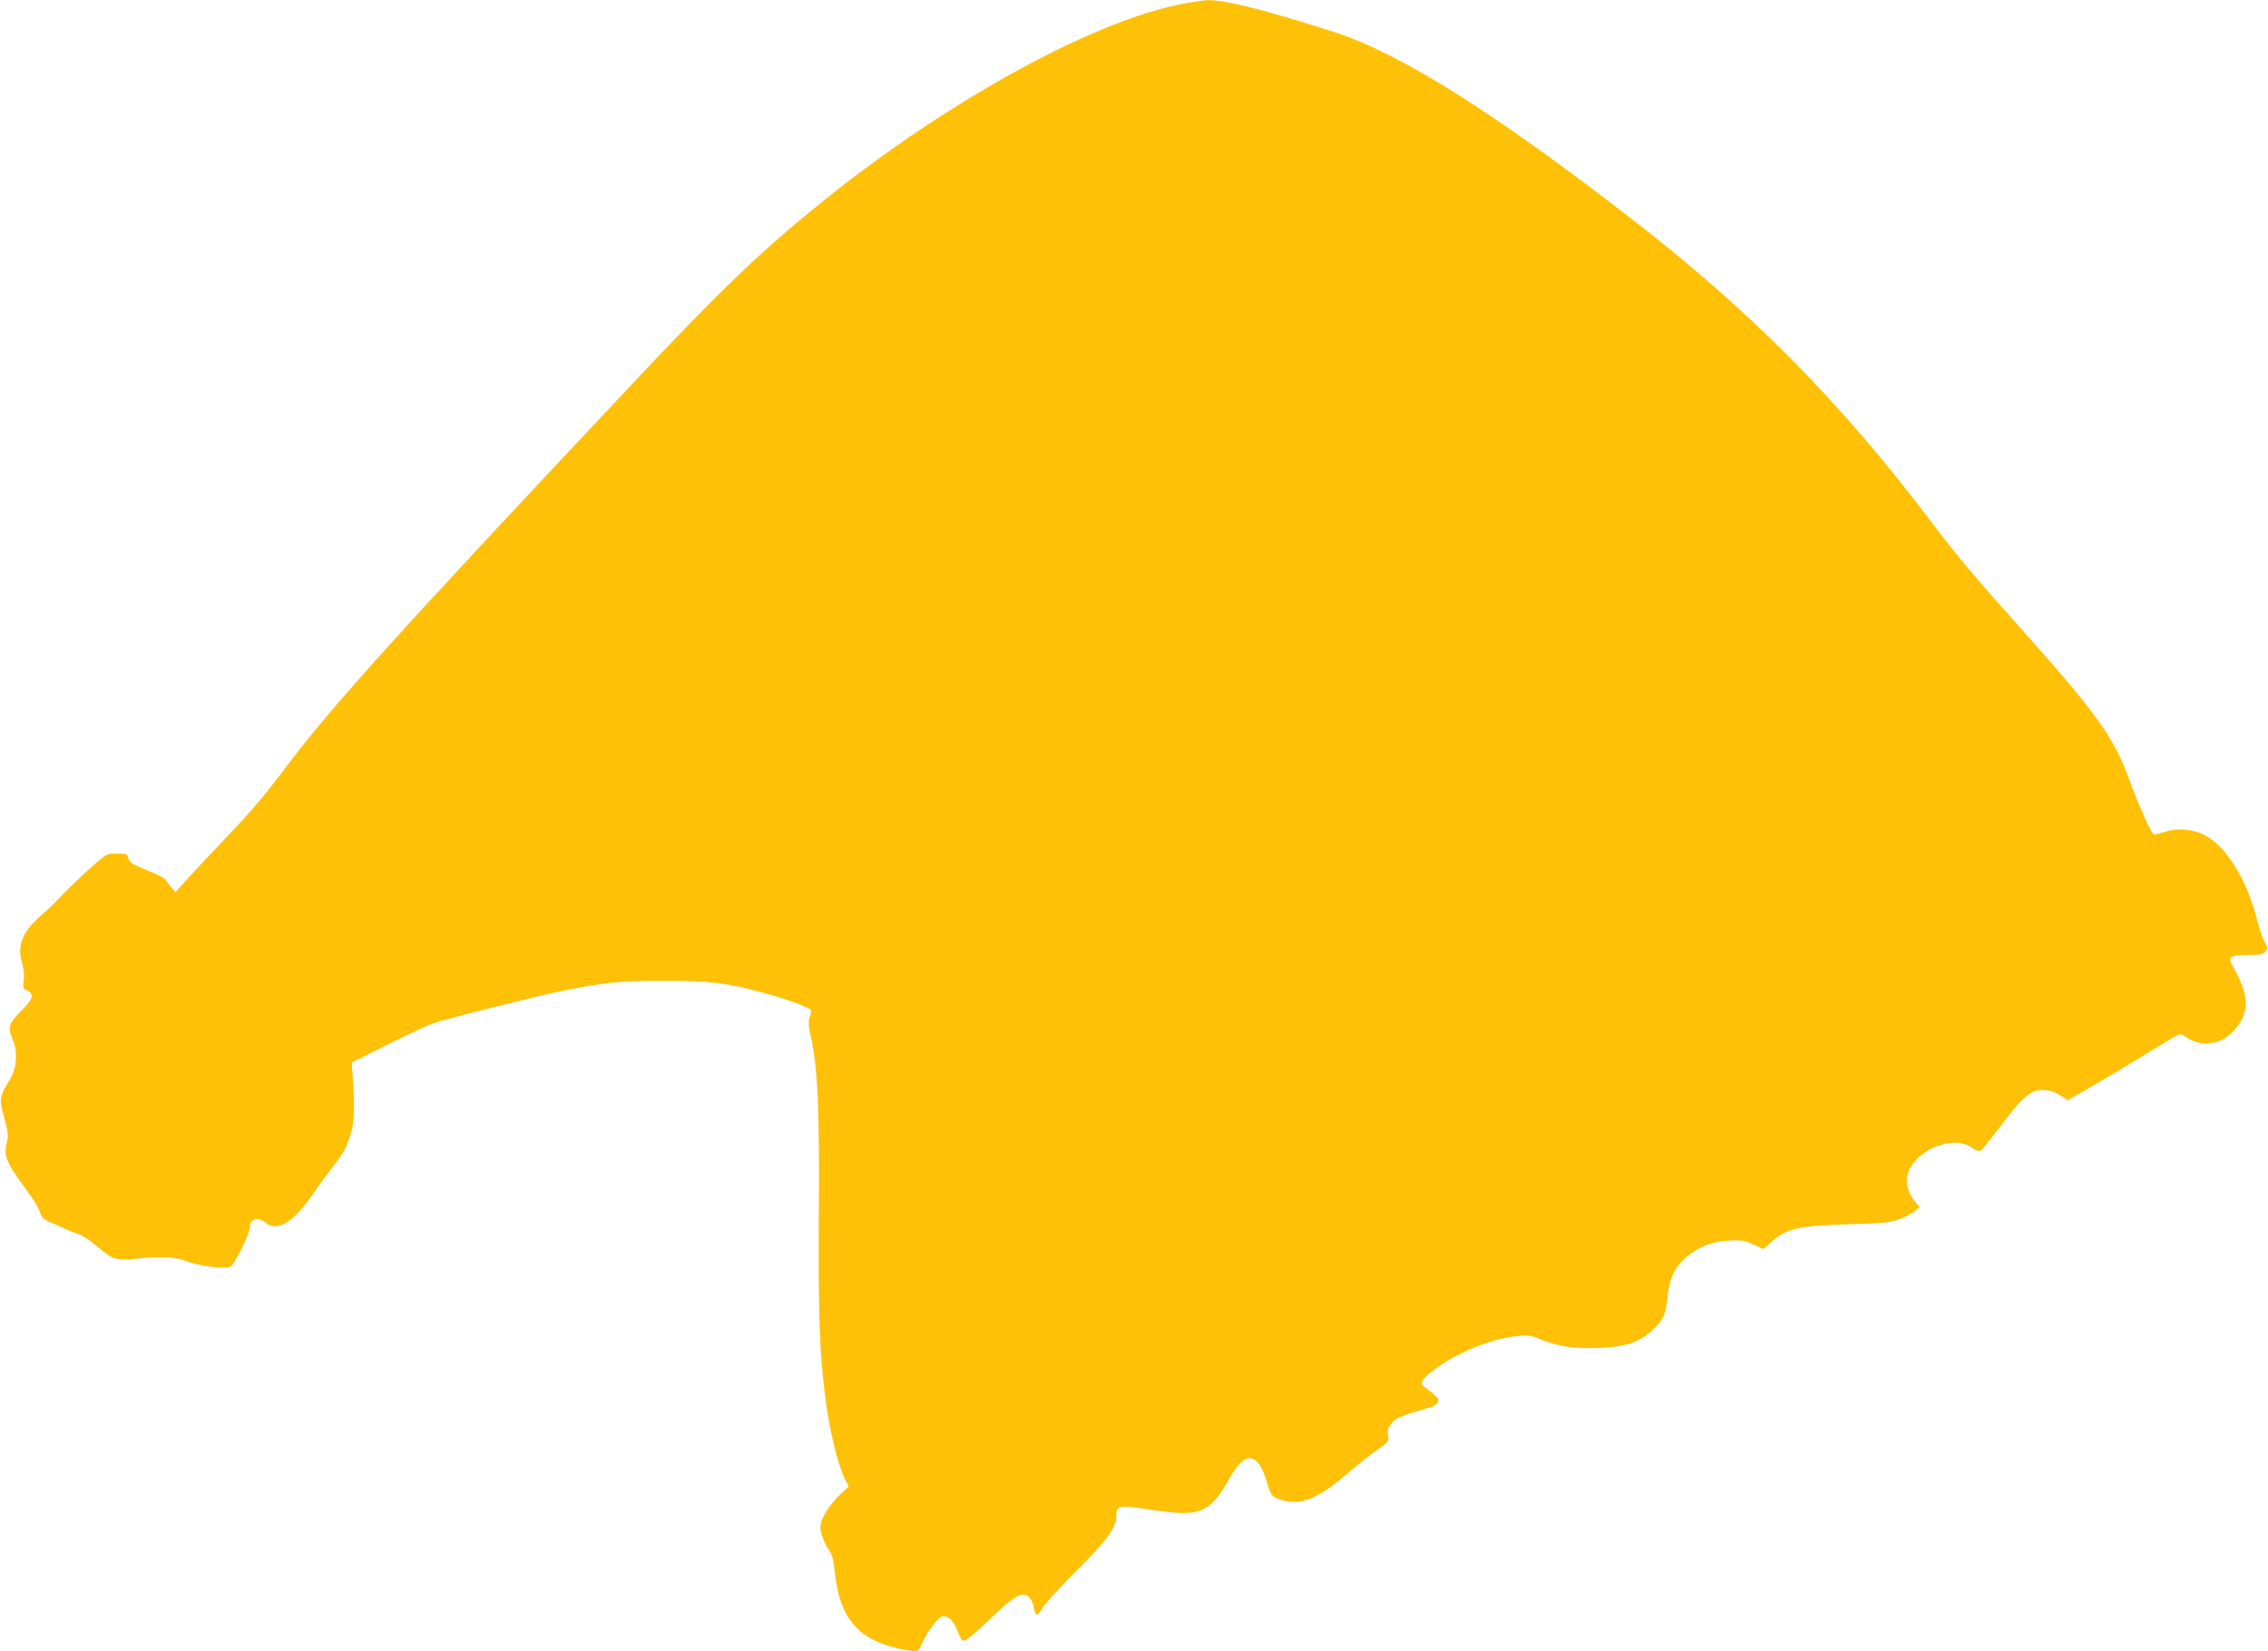
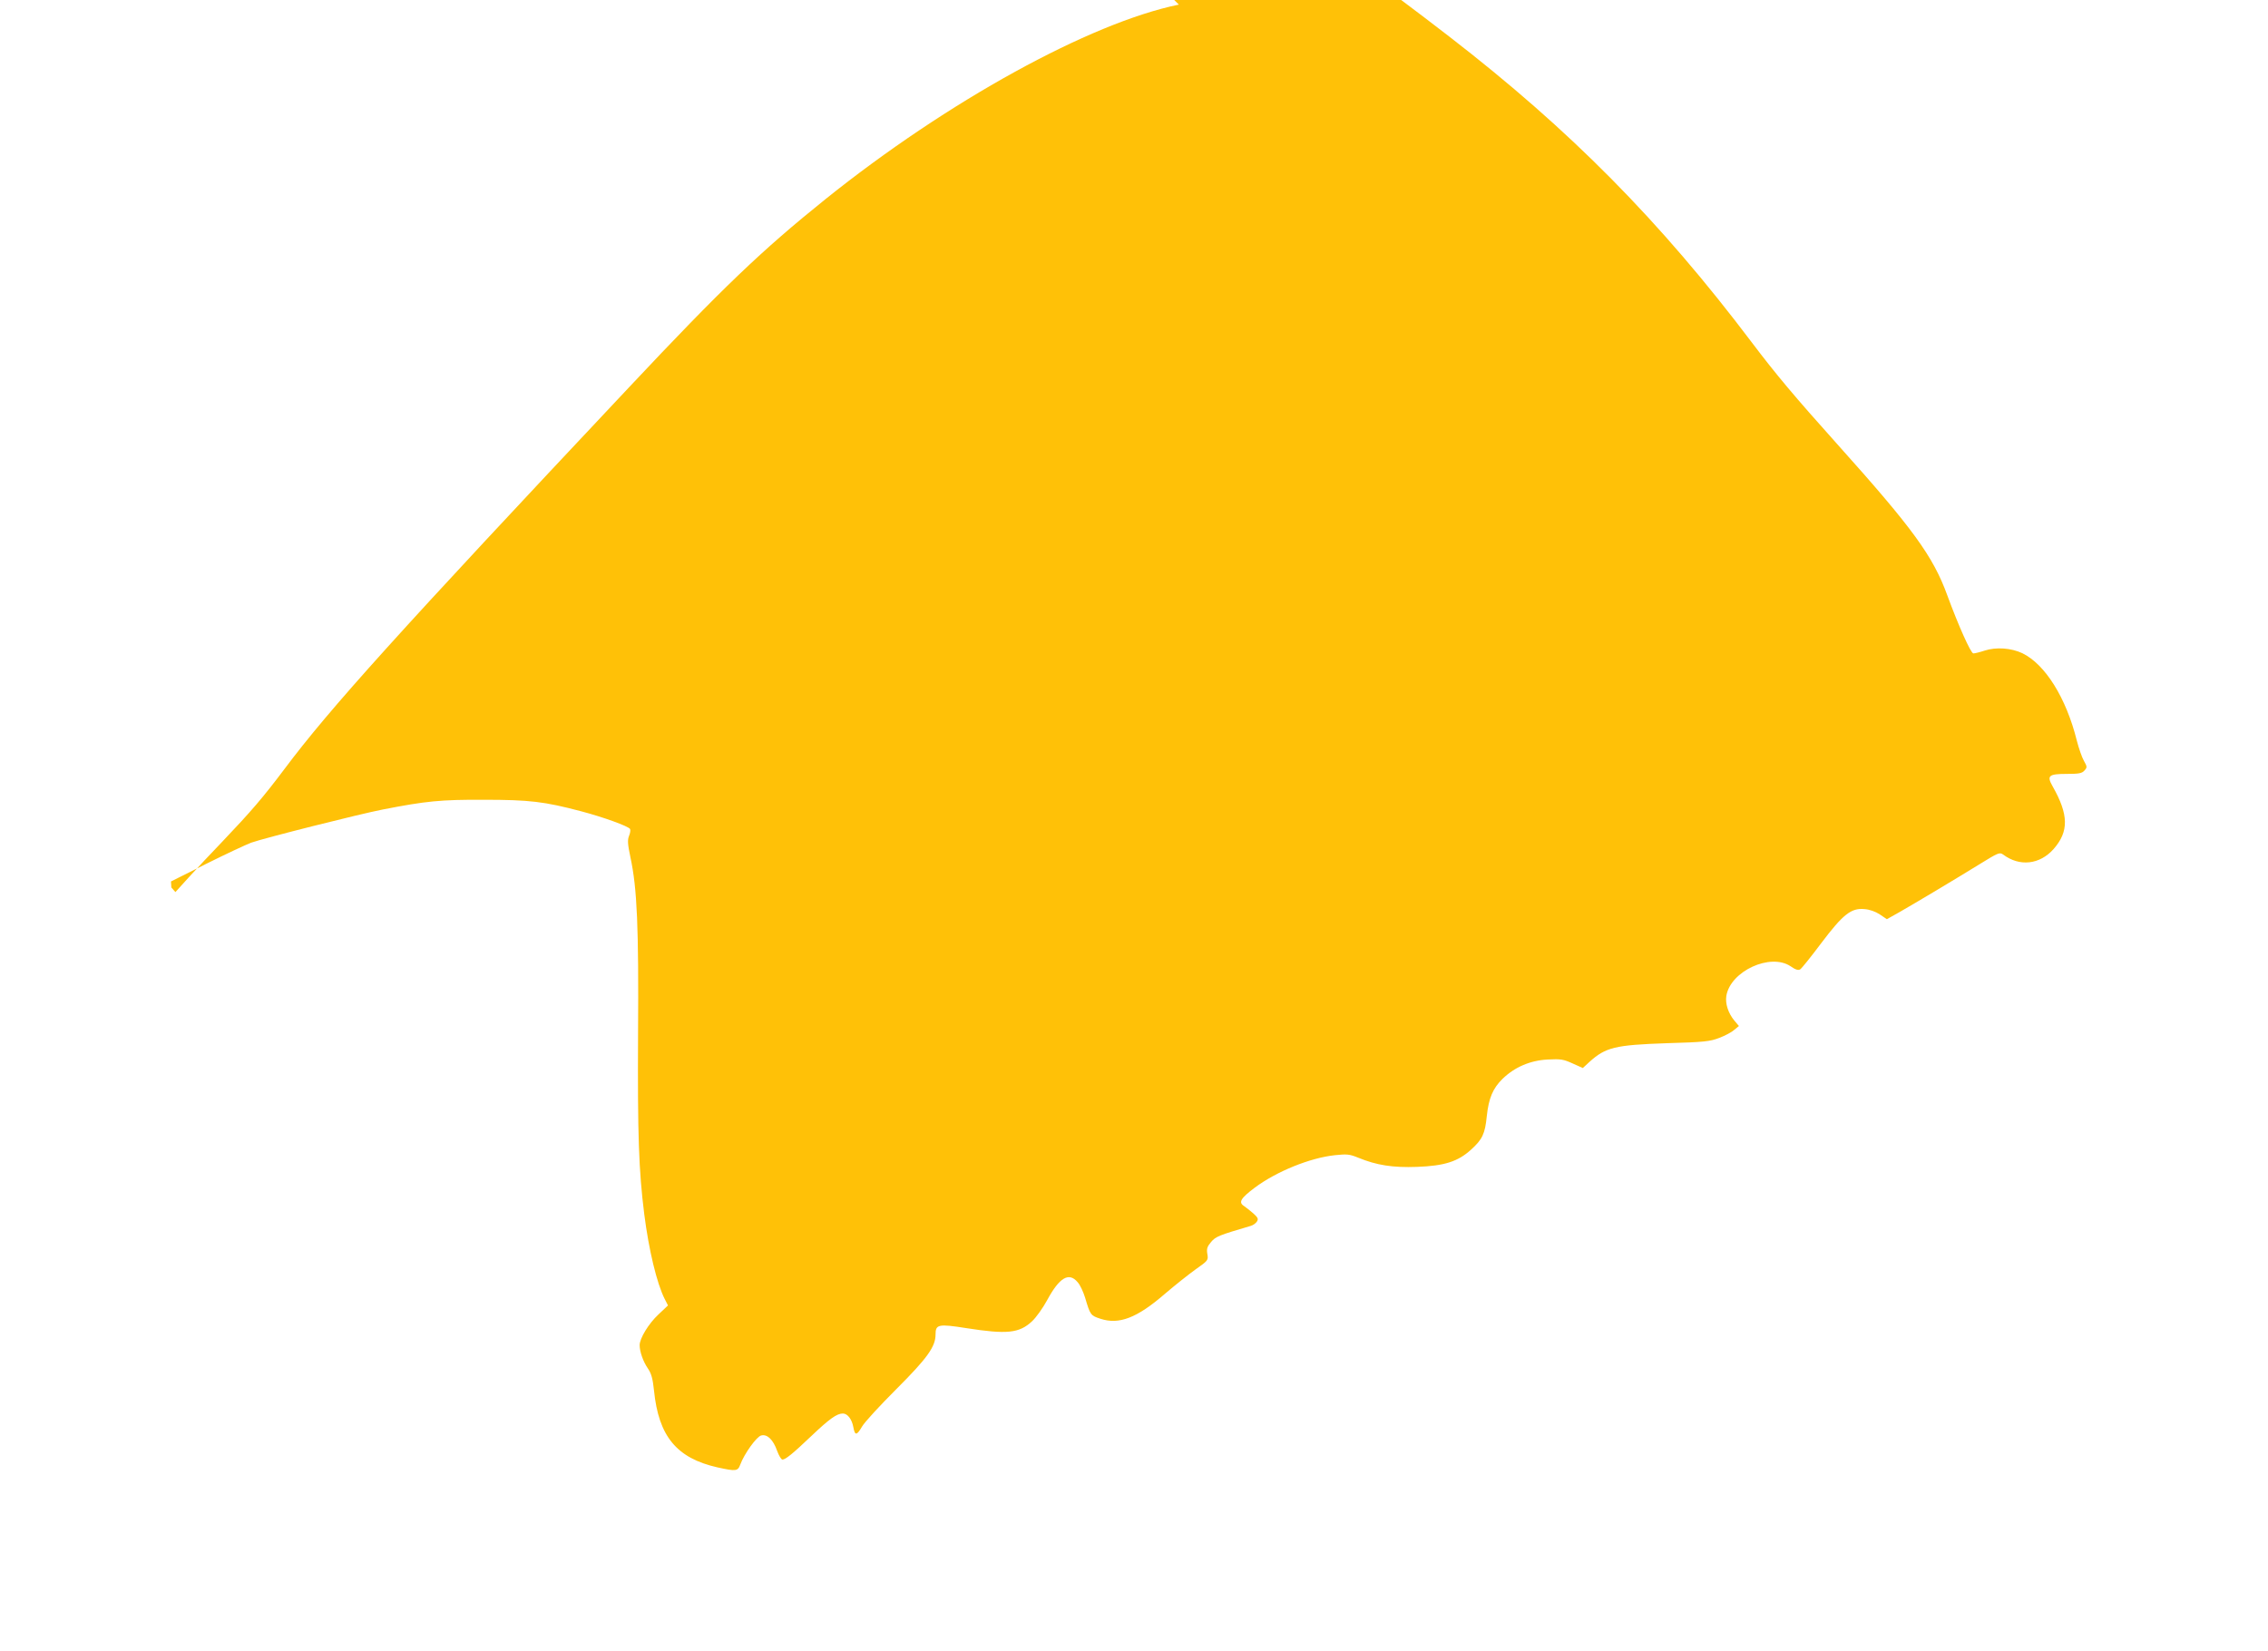
<svg xmlns="http://www.w3.org/2000/svg" version="1.0" width="1280pt" height="932pt" viewBox="0 0 1280 932" preserveAspectRatio="xMidYMid meet">
  <g transform="translate(0,932) scale(0.1,-0.1)" fill="#ffc107" stroke="none">
-     <path d="M6653 9294 c-502 -103 -1306 -546 -1993 -1097 -361 -290 -582 -501 -1109 -1062 -1300 -1382 -1691 -1815 -1946 -2156 -121 -161 -190 -241 -350 -409 -61 -63 -145 -153 -188 -200 l-77 -85 -23 26 c-12 14 -26 34 -32 43 -5 9 -44 30 -85 46 -107 43 -120 51 -126 77 -7 25 -7 25 -76 25 -45 0 -51 -3 -140 -83 -51 -46 -119 -111 -151 -144 -31 -33 -61 -63 -65 -67 -4 -4 -33 -31 -65 -59 -101 -90 -131 -166 -103 -262 10 -36 14 -71 10 -101 -6 -42 -5 -46 20 -57 40 -19 33 -48 -28 -108 -77 -76 -84 -98 -56 -163 32 -75 26 -165 -16 -233 -58 -95 -60 -110 -30 -216 21 -77 24 -100 16 -129 -22 -78 -7 -118 101 -265 53 -71 74 -107 89 -148 6 -18 23 -33 47 -43 21 -8 61 -26 88 -39 28 -12 66 -28 87 -34 20 -7 66 -39 103 -71 78 -69 103 -76 219 -64 133 14 215 10 277 -14 73 -28 222 -47 250 -31 23 12 109 187 109 223 0 47 44 60 87 26 72 -57 163 2 286 185 22 33 64 89 92 125 64 80 88 127 110 211 16 61 17 153 2 348 l-2 34 200 100 c110 55 224 108 253 119 73 26 613 162 742 187 245 48 328 56 570 55 258 0 342 -10 550 -65 125 -33 266 -84 276 -100 3 -6 1 -23 -6 -39 -9 -23 -8 -45 8 -121 38 -176 47 -392 43 -999 -3 -570 4 -768 35 -1015 26 -204 71 -390 115 -478 l19 -37 -54 -51 c-55 -51 -106 -135 -106 -173 0 -37 20 -93 46 -131 20 -29 28 -58 35 -125 26 -259 128 -382 358 -434 105 -23 115 -22 129 16 22 60 92 158 118 164 34 9 68 -24 90 -87 10 -27 23 -49 30 -49 17 0 58 33 163 133 102 97 144 127 178 127 26 0 51 -32 59 -77 9 -49 19 -48 49 3 14 25 102 120 194 212 174 174 221 239 221 308 0 57 15 61 173 36 230 -36 299 -29 371 38 24 22 62 76 86 120 69 128 123 160 172 101 14 -15 32 -55 42 -87 29 -98 31 -101 86 -119 105 -35 207 4 365 141 55 47 133 109 172 137 71 50 73 52 67 87 -5 30 -1 42 21 68 26 31 44 38 224 91 14 4 29 15 35 25 9 14 5 22 -19 44 -17 15 -41 34 -54 43 -33 21 -19 44 61 104 122 91 311 168 452 183 67 7 82 6 131 -14 105 -43 195 -57 333 -52 155 6 230 30 304 97 64 58 79 89 89 189 11 102 34 157 89 211 68 66 156 104 255 109 74 4 89 1 140 -22 l58 -26 38 35 c91 82 145 95 434 105 212 6 247 10 298 30 32 12 70 32 84 45 l27 22 -26 31 c-34 41 -52 95 -45 139 23 140 249 244 363 167 27 -19 43 -24 54 -17 8 5 61 71 118 147 123 163 169 200 244 193 29 -2 63 -14 87 -30 l40 -27 73 41 c94 54 302 178 448 268 107 66 115 70 135 56 93 -70 207 -57 285 31 87 99 85 194 -5 353 -35 61 -24 71 80 71 67 0 85 3 99 19 16 18 16 21 -3 55 -11 19 -29 71 -40 114 -60 241 -178 430 -307 493 -63 30 -149 36 -213 15 -27 -9 -56 -16 -64 -16 -14 0 -85 159 -147 328 -80 220 -193 376 -620 852 -242 270 -347 395 -483 575 -517 685 -1026 1200 -1707 1726 -773 598 -1300 929 -1670 1048 -393 126 -616 182 -715 180 -27 -1 -100 -12 -162 -25z" />
+     <path d="M6653 9294 c-502 -103 -1306 -546 -1993 -1097 -361 -290 -582 -501 -1109 -1062 -1300 -1382 -1691 -1815 -1946 -2156 -121 -161 -190 -241 -350 -409 -61 -63 -145 -153 -188 -200 l-77 -85 -23 26 l-2 34 200 100 c110 55 224 108 253 119 73 26 613 162 742 187 245 48 328 56 570 55 258 0 342 -10 550 -65 125 -33 266 -84 276 -100 3 -6 1 -23 -6 -39 -9 -23 -8 -45 8 -121 38 -176 47 -392 43 -999 -3 -570 4 -768 35 -1015 26 -204 71 -390 115 -478 l19 -37 -54 -51 c-55 -51 -106 -135 -106 -173 0 -37 20 -93 46 -131 20 -29 28 -58 35 -125 26 -259 128 -382 358 -434 105 -23 115 -22 129 16 22 60 92 158 118 164 34 9 68 -24 90 -87 10 -27 23 -49 30 -49 17 0 58 33 163 133 102 97 144 127 178 127 26 0 51 -32 59 -77 9 -49 19 -48 49 3 14 25 102 120 194 212 174 174 221 239 221 308 0 57 15 61 173 36 230 -36 299 -29 371 38 24 22 62 76 86 120 69 128 123 160 172 101 14 -15 32 -55 42 -87 29 -98 31 -101 86 -119 105 -35 207 4 365 141 55 47 133 109 172 137 71 50 73 52 67 87 -5 30 -1 42 21 68 26 31 44 38 224 91 14 4 29 15 35 25 9 14 5 22 -19 44 -17 15 -41 34 -54 43 -33 21 -19 44 61 104 122 91 311 168 452 183 67 7 82 6 131 -14 105 -43 195 -57 333 -52 155 6 230 30 304 97 64 58 79 89 89 189 11 102 34 157 89 211 68 66 156 104 255 109 74 4 89 1 140 -22 l58 -26 38 35 c91 82 145 95 434 105 212 6 247 10 298 30 32 12 70 32 84 45 l27 22 -26 31 c-34 41 -52 95 -45 139 23 140 249 244 363 167 27 -19 43 -24 54 -17 8 5 61 71 118 147 123 163 169 200 244 193 29 -2 63 -14 87 -30 l40 -27 73 41 c94 54 302 178 448 268 107 66 115 70 135 56 93 -70 207 -57 285 31 87 99 85 194 -5 353 -35 61 -24 71 80 71 67 0 85 3 99 19 16 18 16 21 -3 55 -11 19 -29 71 -40 114 -60 241 -178 430 -307 493 -63 30 -149 36 -213 15 -27 -9 -56 -16 -64 -16 -14 0 -85 159 -147 328 -80 220 -193 376 -620 852 -242 270 -347 395 -483 575 -517 685 -1026 1200 -1707 1726 -773 598 -1300 929 -1670 1048 -393 126 -616 182 -715 180 -27 -1 -100 -12 -162 -25z" />
  </g>
</svg>